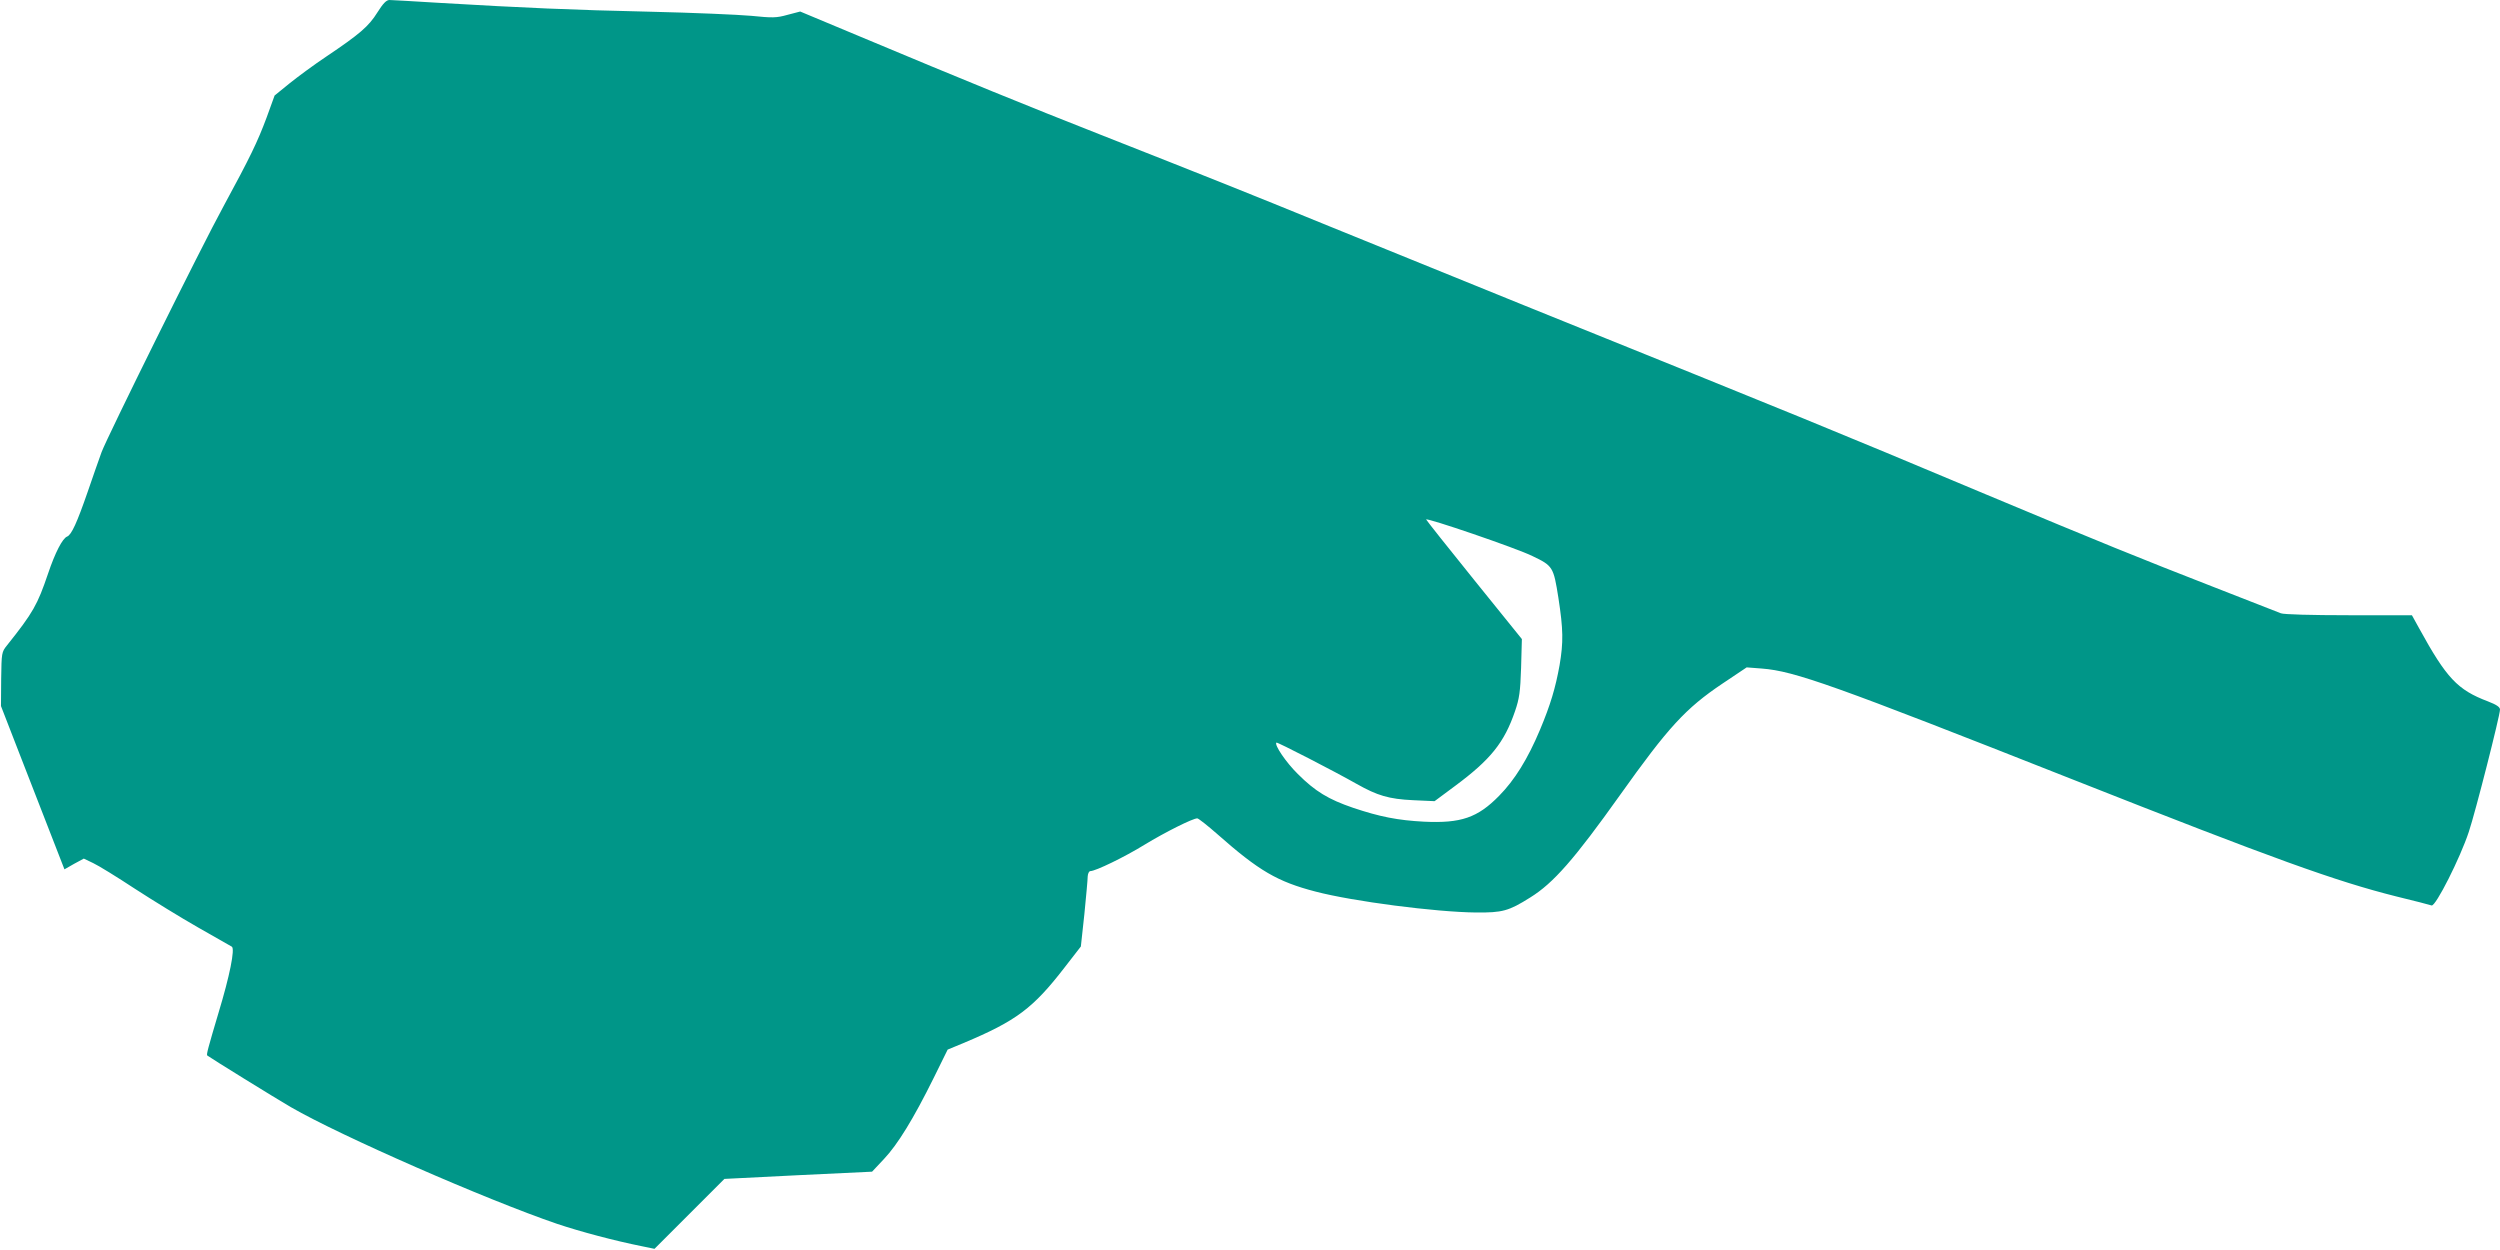
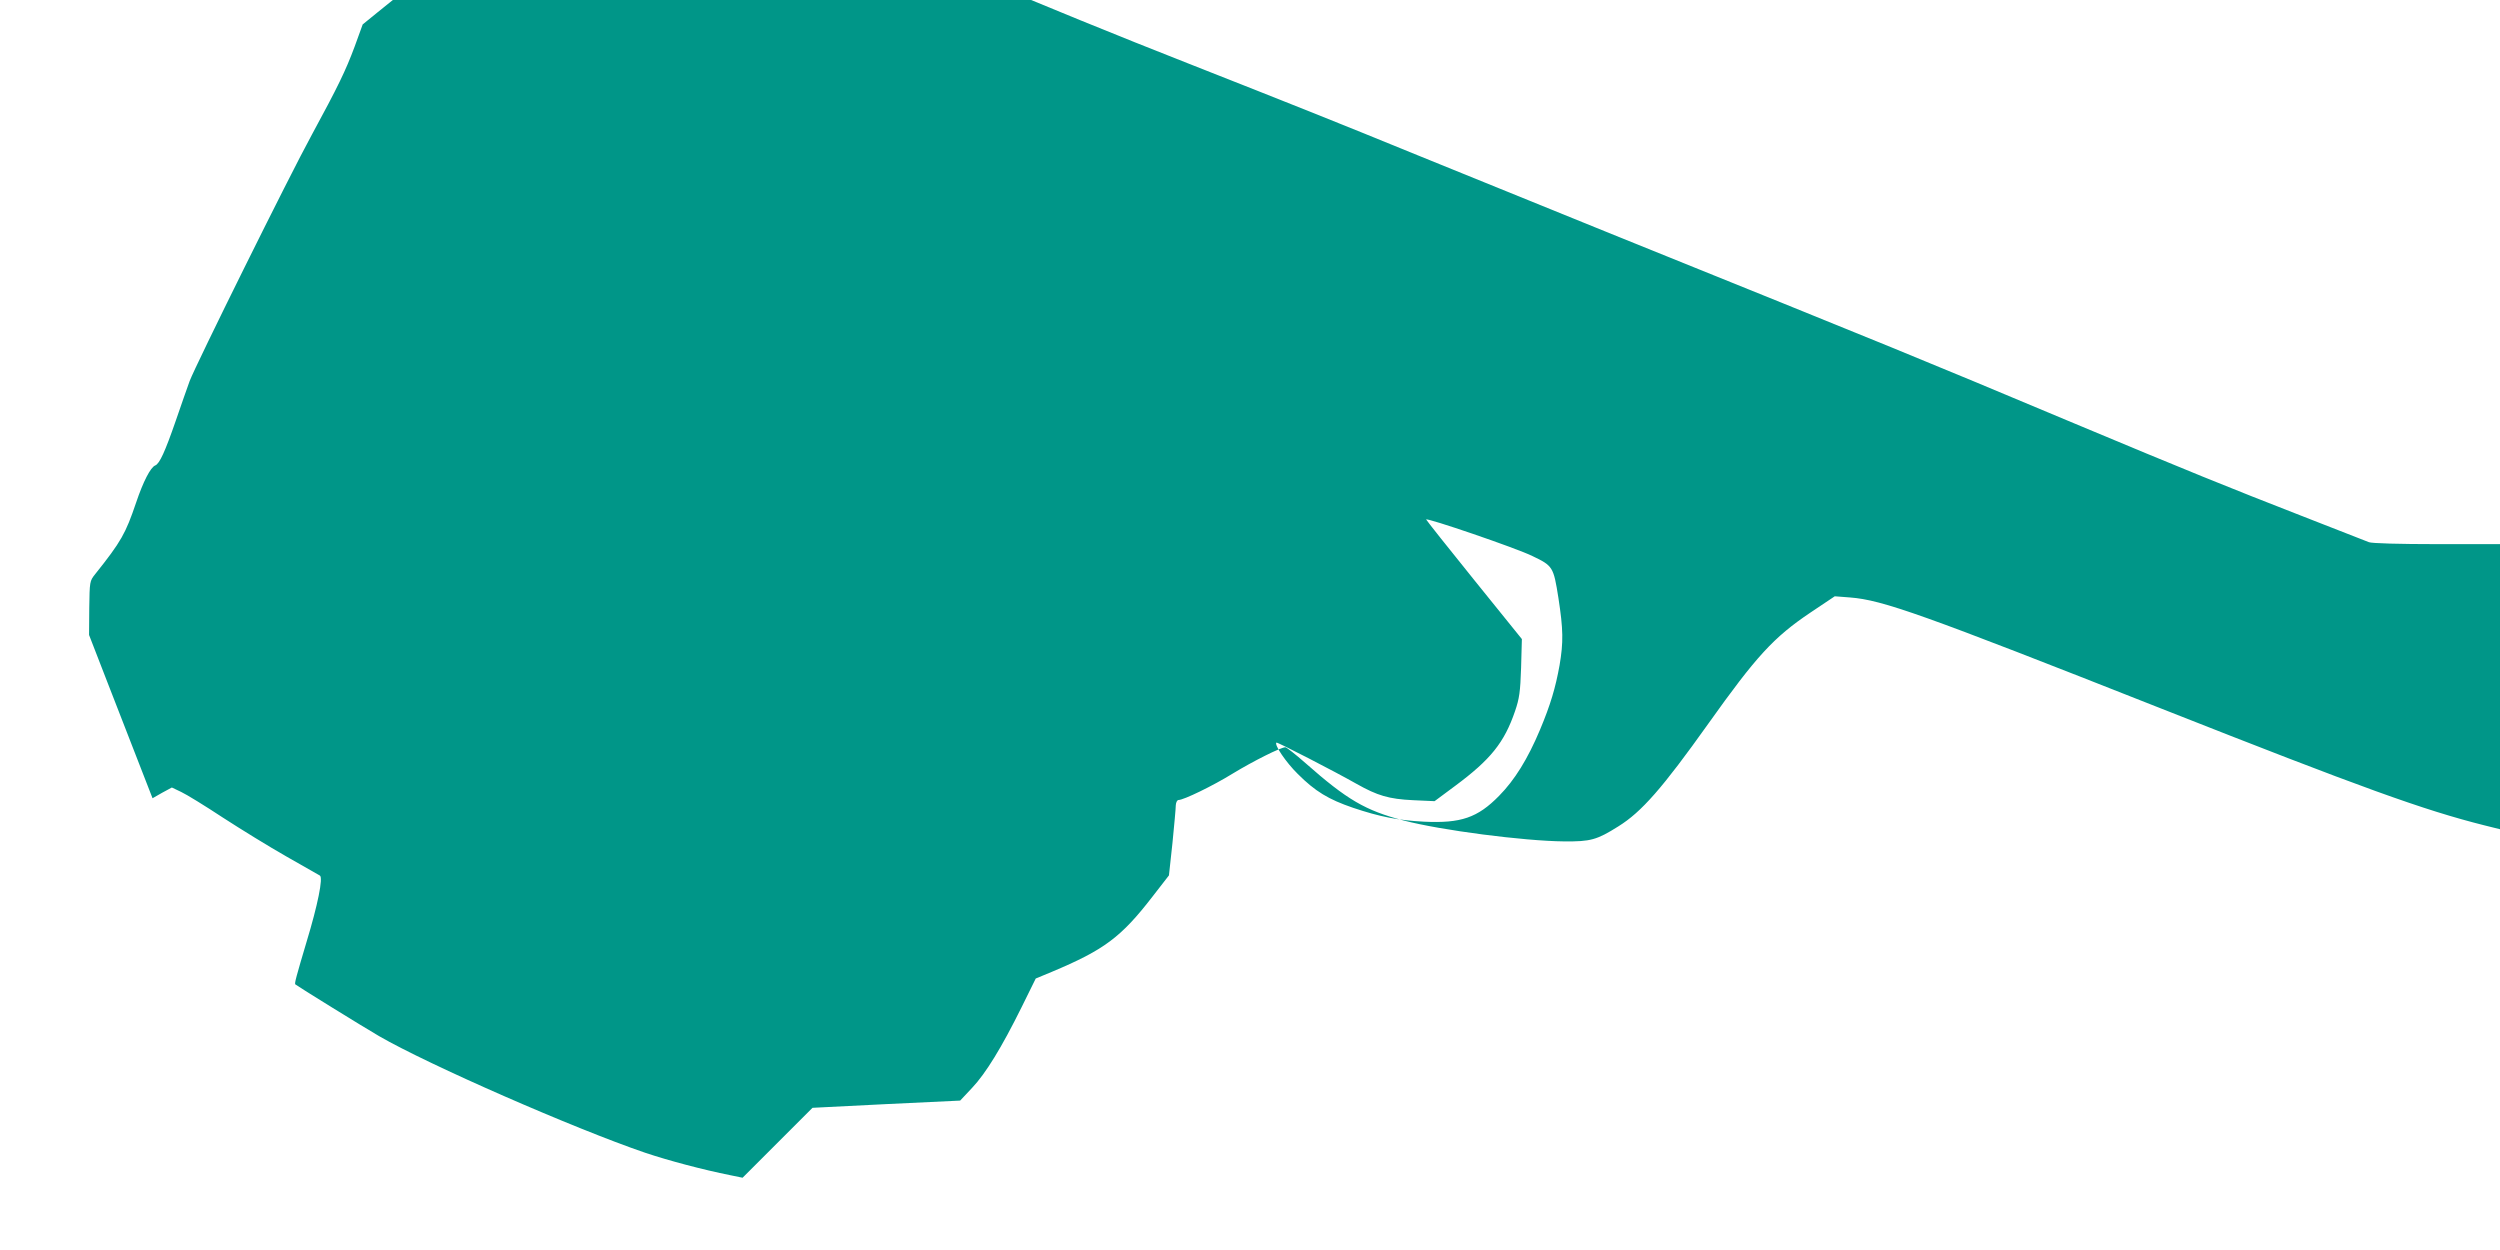
<svg xmlns="http://www.w3.org/2000/svg" version="1.0" width="1280pt" height="640pt" viewBox="0 0 1280 640" preserveAspectRatio="xMidYMid meet">
  <g transform="translate(0,640) scale(0.1,-0.1)" fill="#009688" stroke="none">
-     <path d="M1932 6336 c-44 -71 -91 -111 -262 -226 -63 -42 -148 -105 -189 -138 l-75 -61 -41 -113 c-47 -126 -85 -204 -220 -453 -117 -214 -595 -1180 -625 -1260 -12 -33 -44 -124 -71 -203 -55 -159 -83 -220 -105 -229 -24 -9 -62 -83 -98 -190 -54 -159 -76 -199 -210 -367 -28 -35 -28 -38 -30 -173 l-1 -138 97 -250 c80 -206 143 -368 219 -563 l9 -23 49 28 50 27 48 -23 c26 -12 122 -71 213 -131 91 -59 237 -149 325 -199 88 -50 166 -94 172 -98 17 -11 -11 -150 -68 -338 -53 -178 -63 -215 -58 -219 12 -10 348 -218 429 -265 254 -147 999 -473 1362 -597 119 -40 296 -87 436 -115 l63 -13 179 179 179 179 378 19 378 18 61 65 c70 74 151 206 254 414 l72 146 82 34 c269 113 355 177 517 387 l83 107 18 166 c9 91 17 177 17 193 1 15 7 27 14 27 26 0 175 72 277 135 105 64 247 135 270 135 6 0 53 -37 103 -81 213 -188 307 -243 503 -294 191 -50 614 -105 822 -107 134 -1 166 7 277 77 119 74 225 195 460 525 247 347 335 443 524 570 l124 83 78 -6 c167 -13 366 -84 1589 -567 1036 -409 1346 -521 1660 -600 91 -22 172 -43 180 -46 21 -5 146 243 190 376 34 101 160 597 160 627 0 13 -18 25 -62 42 -156 59 -212 119 -352 374 l-37 67 -324 0 c-188 0 -334 4 -347 10 -13 5 -169 66 -348 136 -365 142 -587 232 -1165 474 -832 349 -865 362 -2365 968 -327 133 -773 314 -990 402 -428 175 -624 253 -1172 469 -374 147 -710 284 -1230 502 l-311 130 -65 -17 c-57 -16 -77 -16 -186 -5 -66 6 -299 16 -516 21 -404 9 -650 20 -1075 45 -132 8 -250 15 -261 15 -16 0 -33 -18 -62 -64z m5914 -2783 c105 -50 108 -56 133 -214 25 -162 26 -227 6 -345 -21 -116 -46 -201 -100 -330 -63 -150 -130 -258 -210 -339 -110 -112 -195 -141 -384 -132 -134 7 -226 25 -363 71 -126 43 -194 84 -283 173 -61 60 -121 149 -110 161 4 4 299 -148 410 -211 108 -61 166 -78 290 -84 l110 -5 105 78 c182 135 252 222 307 383 22 64 27 99 31 222 l4 147 -243 301 c-134 166 -245 306 -247 311 -5 13 464 -147 544 -187z" />
+     <path d="M1932 6336 l-75 -61 -41 -113 c-47 -126 -85 -204 -220 -453 -117 -214 -595 -1180 -625 -1260 -12 -33 -44 -124 -71 -203 -55 -159 -83 -220 -105 -229 -24 -9 -62 -83 -98 -190 -54 -159 -76 -199 -210 -367 -28 -35 -28 -38 -30 -173 l-1 -138 97 -250 c80 -206 143 -368 219 -563 l9 -23 49 28 50 27 48 -23 c26 -12 122 -71 213 -131 91 -59 237 -149 325 -199 88 -50 166 -94 172 -98 17 -11 -11 -150 -68 -338 -53 -178 -63 -215 -58 -219 12 -10 348 -218 429 -265 254 -147 999 -473 1362 -597 119 -40 296 -87 436 -115 l63 -13 179 179 179 179 378 19 378 18 61 65 c70 74 151 206 254 414 l72 146 82 34 c269 113 355 177 517 387 l83 107 18 166 c9 91 17 177 17 193 1 15 7 27 14 27 26 0 175 72 277 135 105 64 247 135 270 135 6 0 53 -37 103 -81 213 -188 307 -243 503 -294 191 -50 614 -105 822 -107 134 -1 166 7 277 77 119 74 225 195 460 525 247 347 335 443 524 570 l124 83 78 -6 c167 -13 366 -84 1589 -567 1036 -409 1346 -521 1660 -600 91 -22 172 -43 180 -46 21 -5 146 243 190 376 34 101 160 597 160 627 0 13 -18 25 -62 42 -156 59 -212 119 -352 374 l-37 67 -324 0 c-188 0 -334 4 -347 10 -13 5 -169 66 -348 136 -365 142 -587 232 -1165 474 -832 349 -865 362 -2365 968 -327 133 -773 314 -990 402 -428 175 -624 253 -1172 469 -374 147 -710 284 -1230 502 l-311 130 -65 -17 c-57 -16 -77 -16 -186 -5 -66 6 -299 16 -516 21 -404 9 -650 20 -1075 45 -132 8 -250 15 -261 15 -16 0 -33 -18 -62 -64z m5914 -2783 c105 -50 108 -56 133 -214 25 -162 26 -227 6 -345 -21 -116 -46 -201 -100 -330 -63 -150 -130 -258 -210 -339 -110 -112 -195 -141 -384 -132 -134 7 -226 25 -363 71 -126 43 -194 84 -283 173 -61 60 -121 149 -110 161 4 4 299 -148 410 -211 108 -61 166 -78 290 -84 l110 -5 105 78 c182 135 252 222 307 383 22 64 27 99 31 222 l4 147 -243 301 c-134 166 -245 306 -247 311 -5 13 464 -147 544 -187z" />
  </g>
</svg>